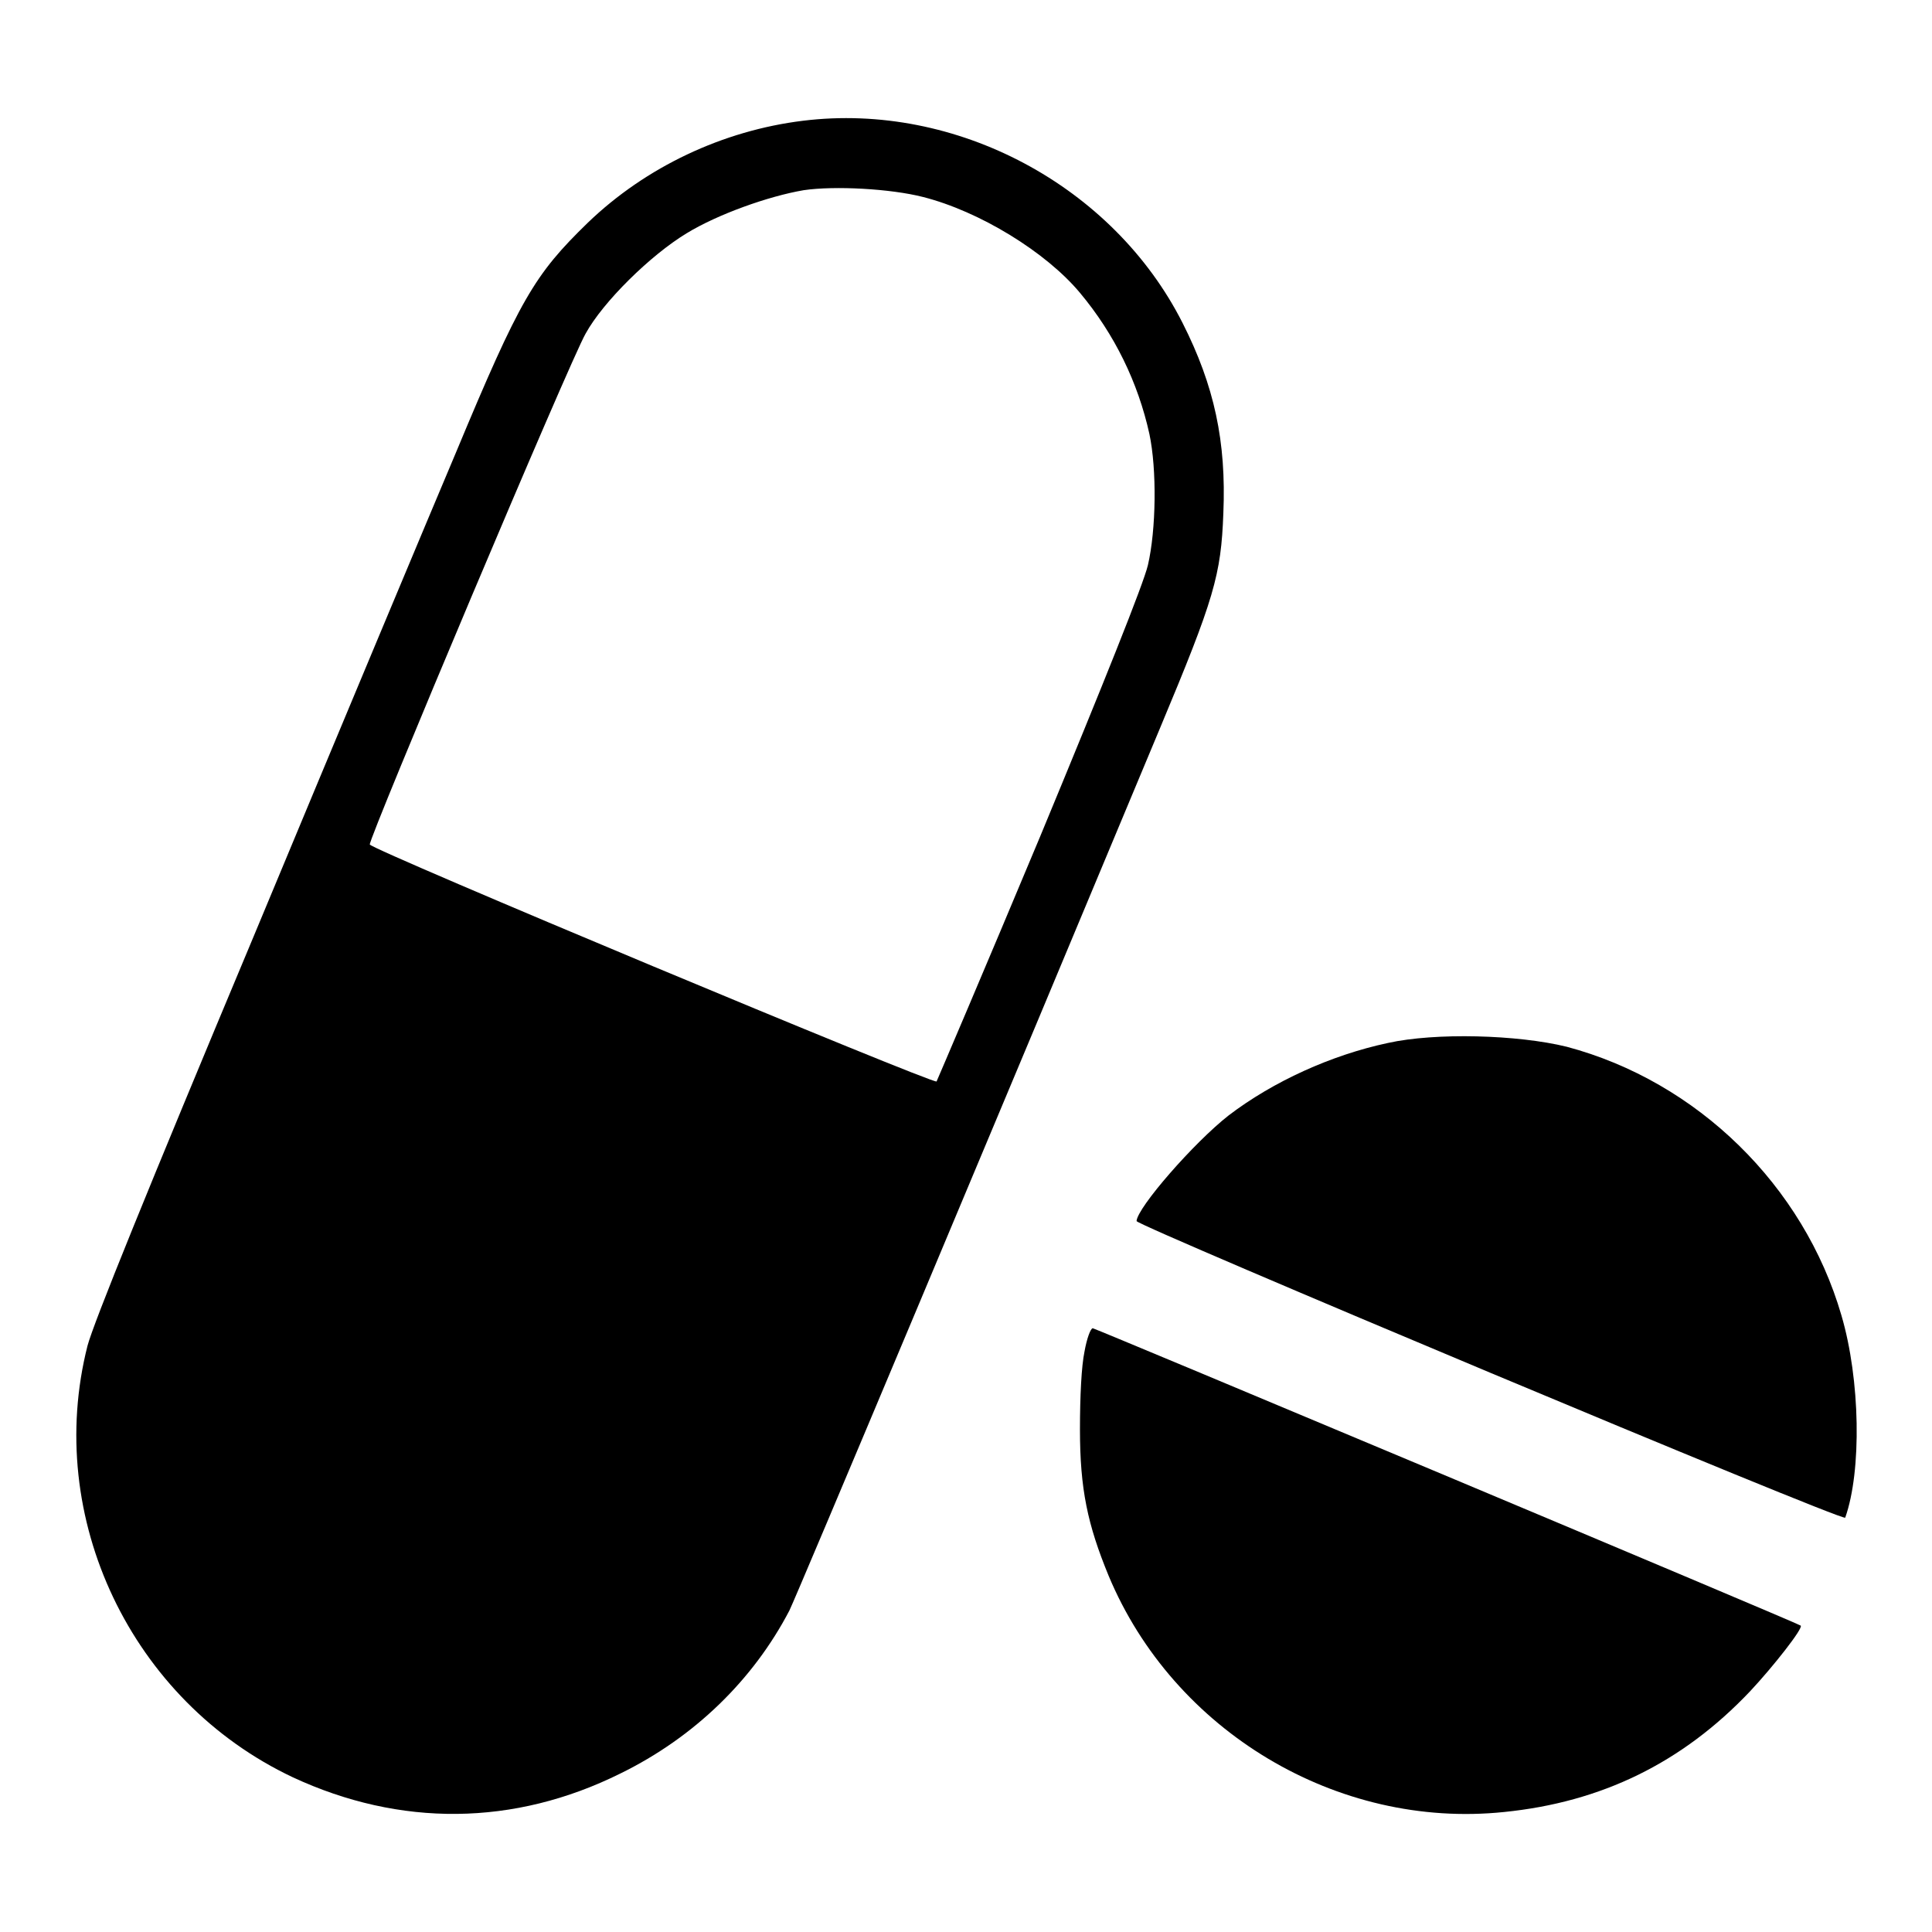
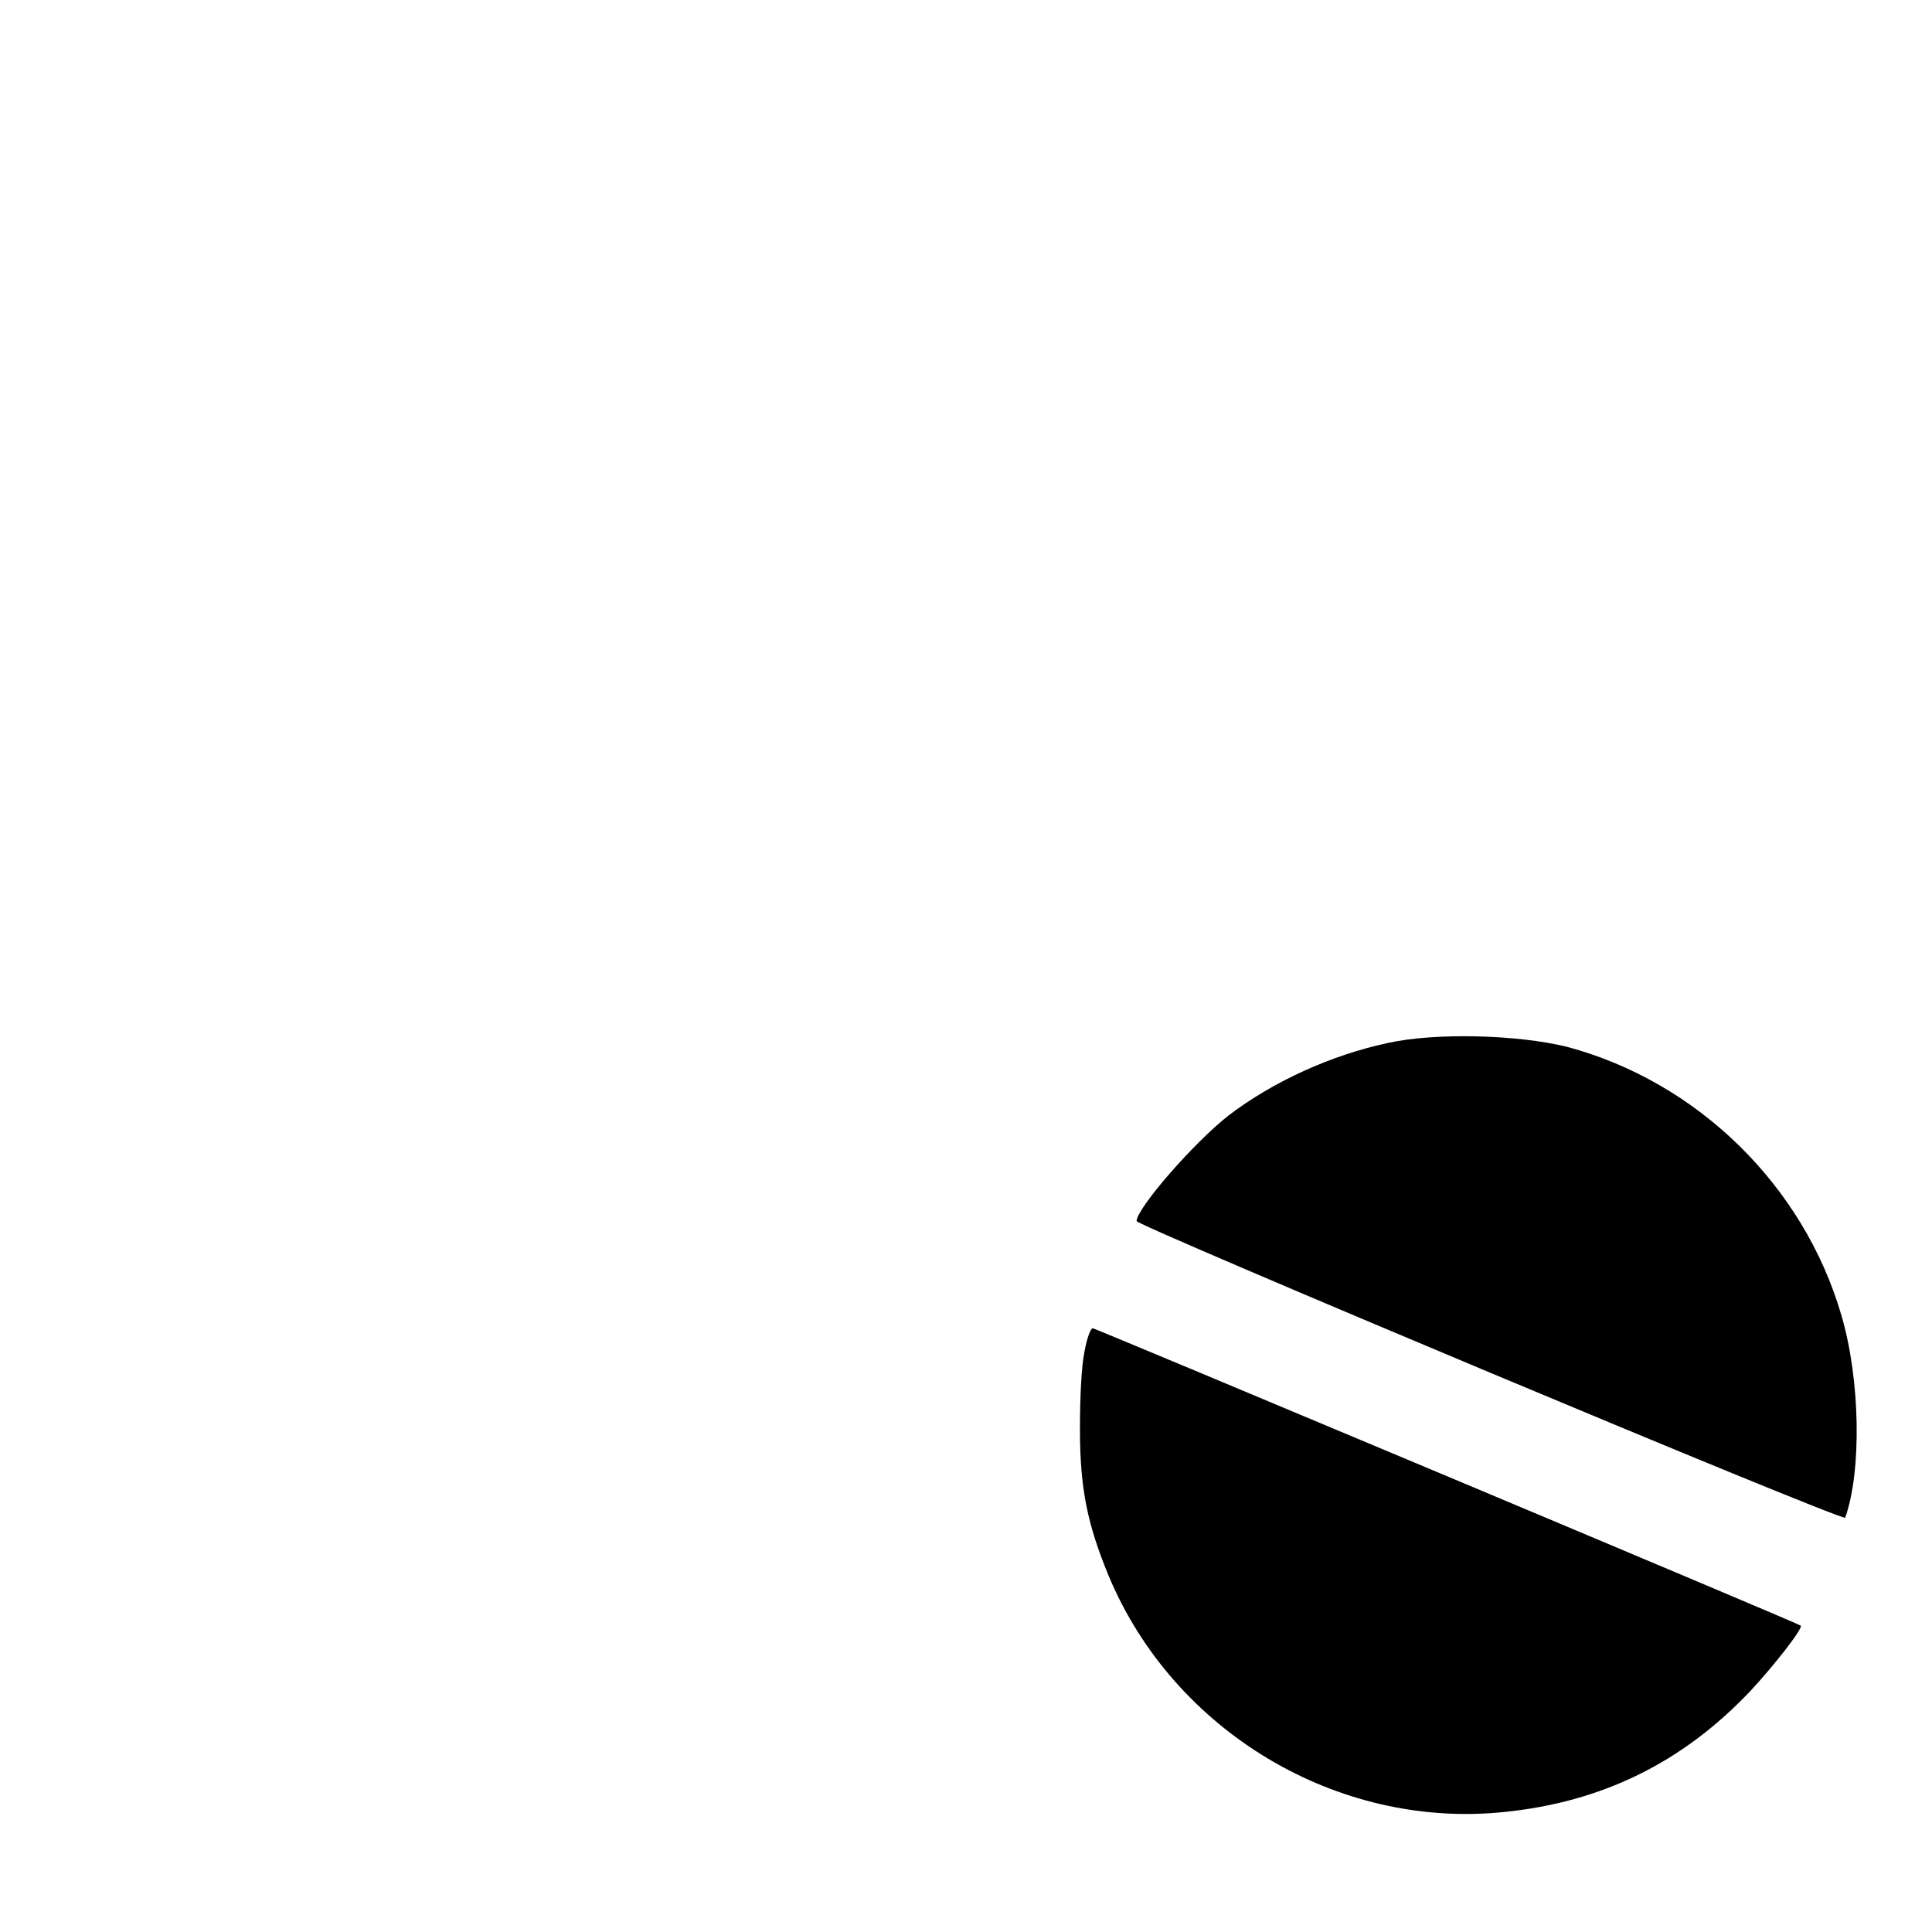
<svg xmlns="http://www.w3.org/2000/svg" version="1.1" x="0px" y="0px" viewBox="0 0 256 256" enable-background="new 0 0 256 256" xml:space="preserve">
  <g>
    <g>
      <g>
-         <path fill="#000000" d="M106.4,16c-10.6,1.3-20.8,6.1-28.5,13.5c-7.1,6.9-9,10.1-17.5,30.5c-3.3,7.8-15.4,36.7-26.8,64.1c-14.2,33.9-21.2,51.2-22,54.2c-5.8,22.8,5.8,47.1,27.2,57.2c14.2,6.6,29.3,6.5,43.4-0.5c9.8-4.8,17.6-12.4,22.4-21.6c0.9-1.8,28.2-66.8,49.1-116.9c7.2-17.2,8.1-20.3,8.4-28.5c0.4-9.5-1.2-16.9-5.4-25.2C147.5,24.6,126.7,13.5,106.4,16z M122.3,26.1c7.5,1.9,16.3,7.3,20.8,12.7c4.6,5.5,7.7,11.9,9.2,18.7c1,4.7,0.9,12.7-0.2,17.4c-0.6,2.5-5.8,15.5-14.3,36c-7.4,17.7-13.6,32.2-13.7,32.4c-0.4,0.4-74.9-30.7-75.1-31.4c-0.2-0.7,26.6-64.3,28.6-67.7C79.9,40,86.2,33.8,91,30.9c4.1-2.5,10.8-4.9,15.5-5.7C110.6,24.6,118,25,122.3,26.1z" />
        <path fill="#000000" d="M183.9,138.2c-7.5,1.6-15.2,5.1-21.1,9.6c-4.6,3.6-12.1,12.2-12.2,14c0,0.6,93.7,39.9,93.9,39.3c2.2-6.2,2-18.3-0.5-26.8c-5-17.2-19.1-31-36.4-35.6C201.1,137.1,190.2,136.8,183.9,138.2z" />
        <path fill="#000000" d="M143.7,179.1c-0.4,1.9-0.6,5.9-0.6,10.3c0,7.9,1,12.6,3.8,19.4c8.6,20.6,30.3,33.6,52.4,31.3c12.9-1.3,23.6-6.5,32.6-16c3-3.2,7.1-8.4,6.7-8.7c-0.3-0.3-93.5-39.4-93.8-39.4C144.5,176,144,177.4,143.7,179.1z" />
      </g>
    </g>
  </g>
</svg>